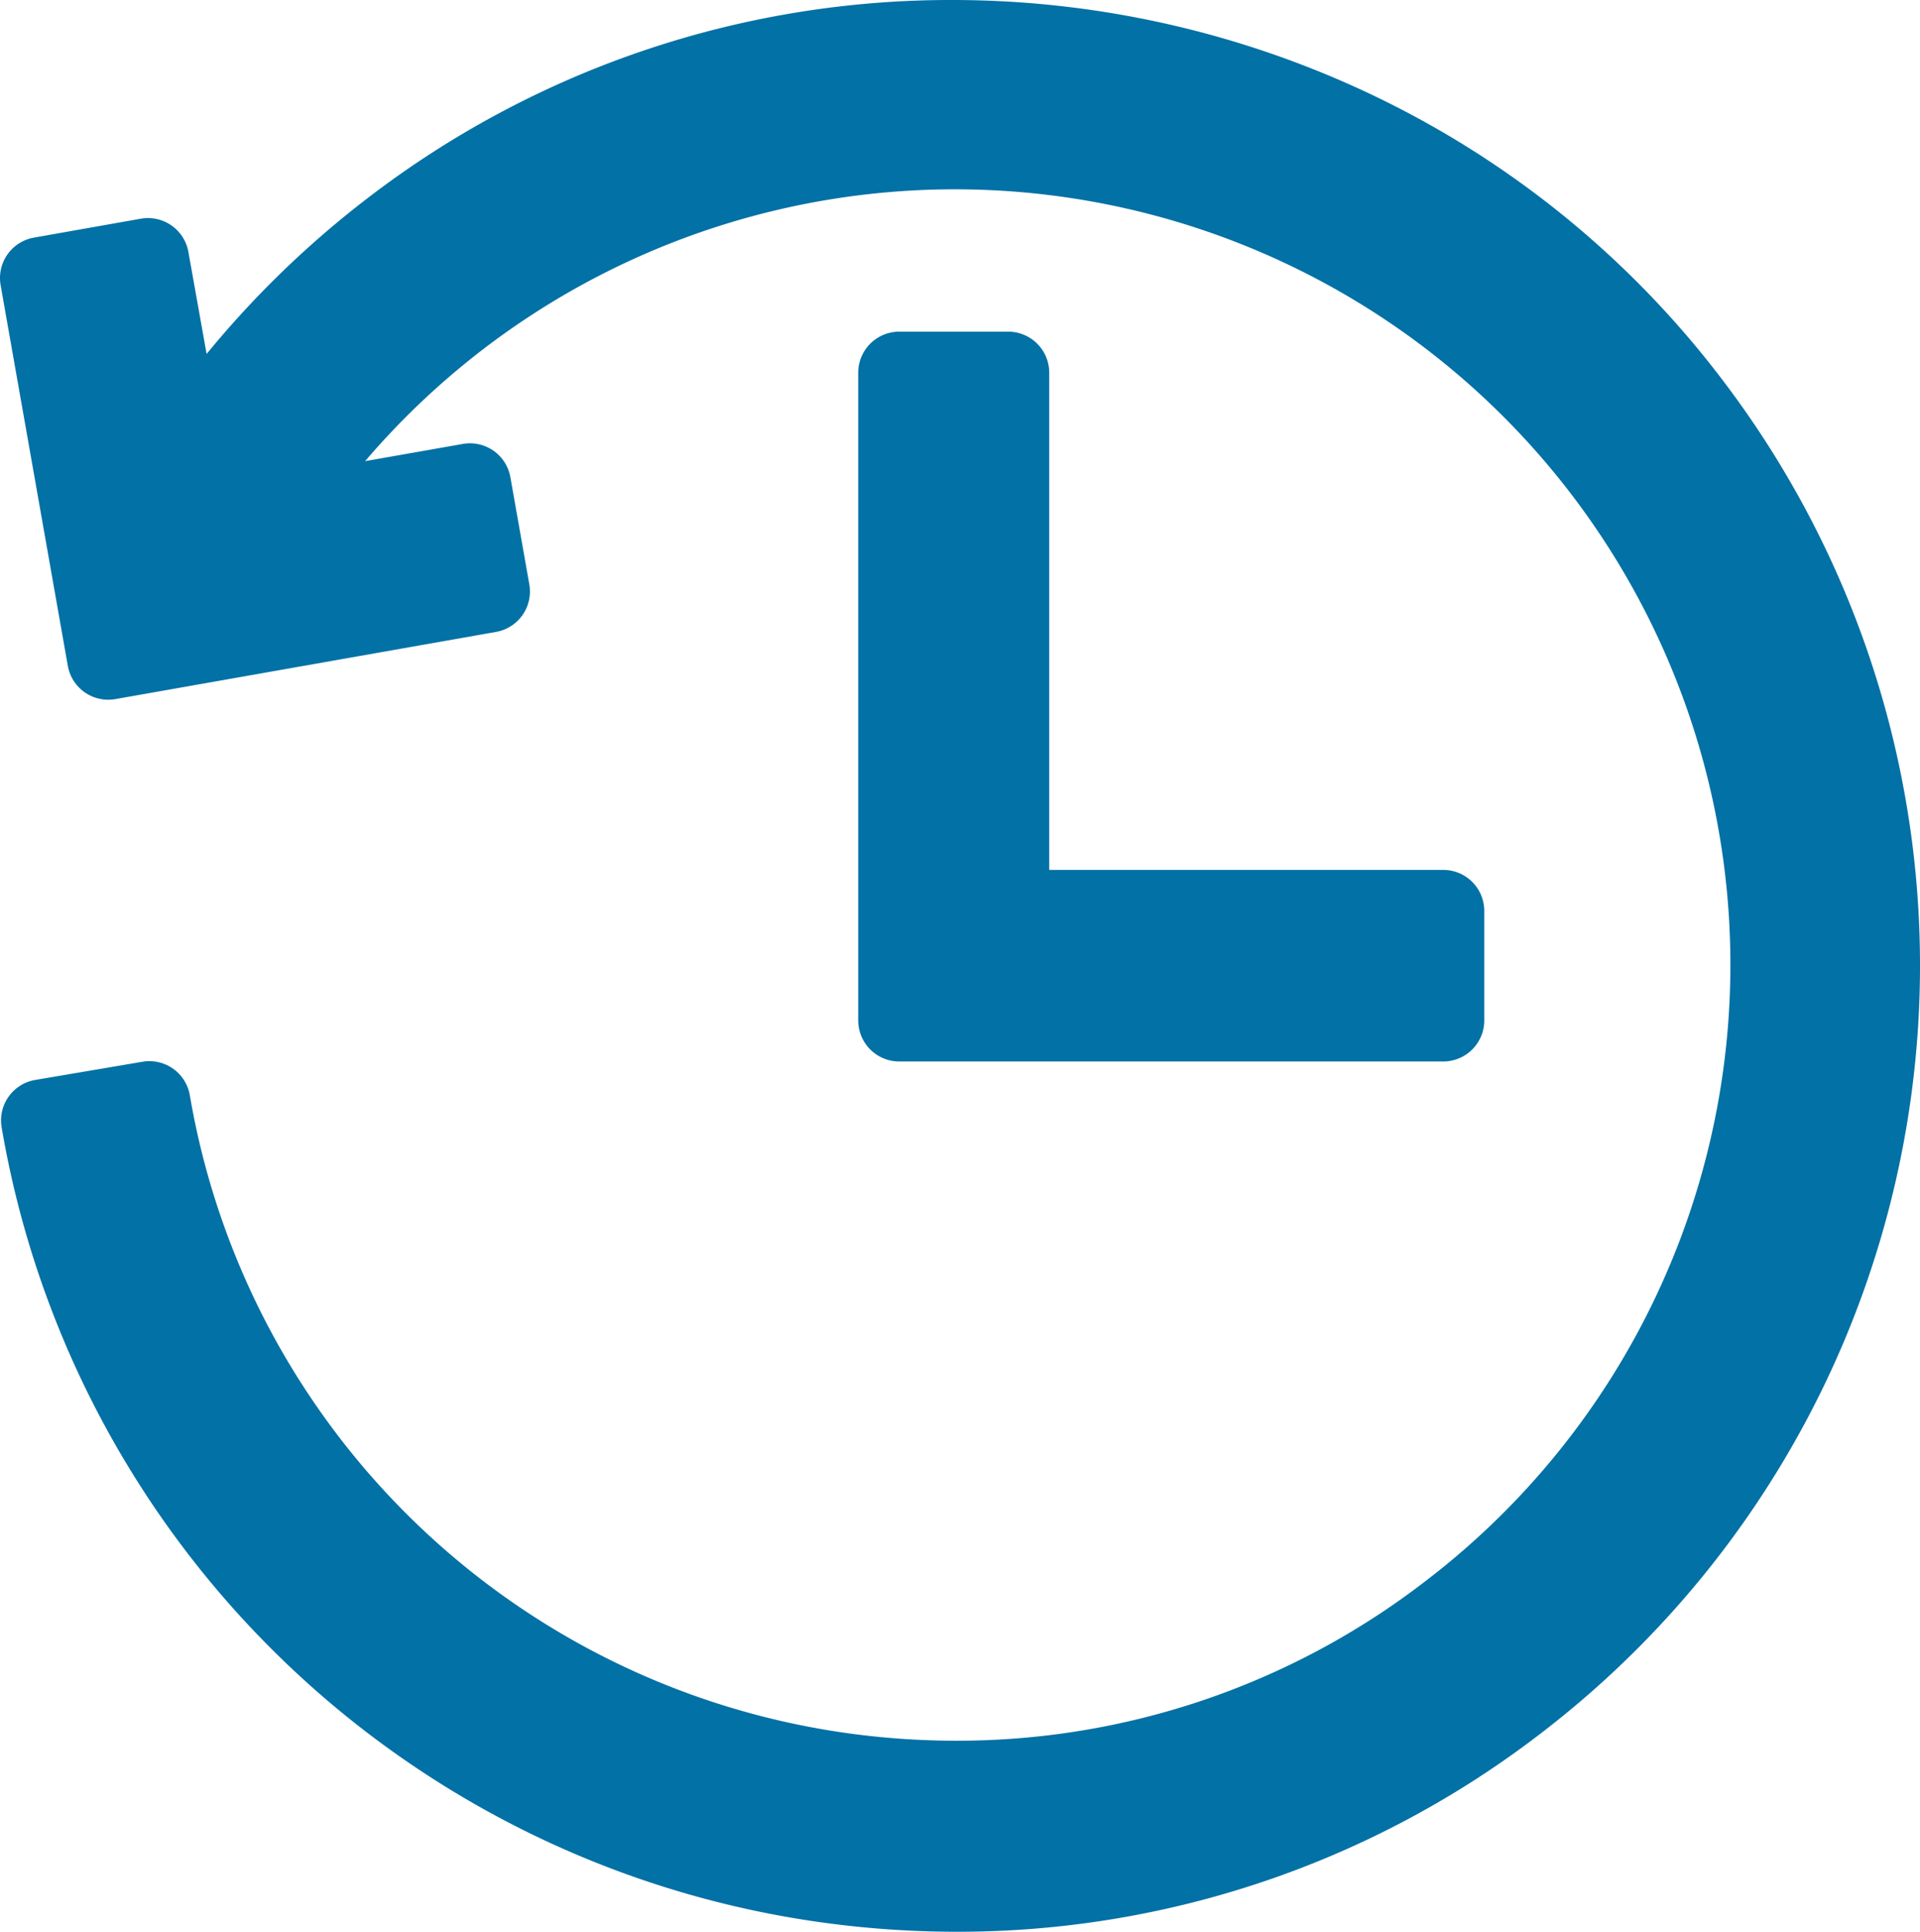
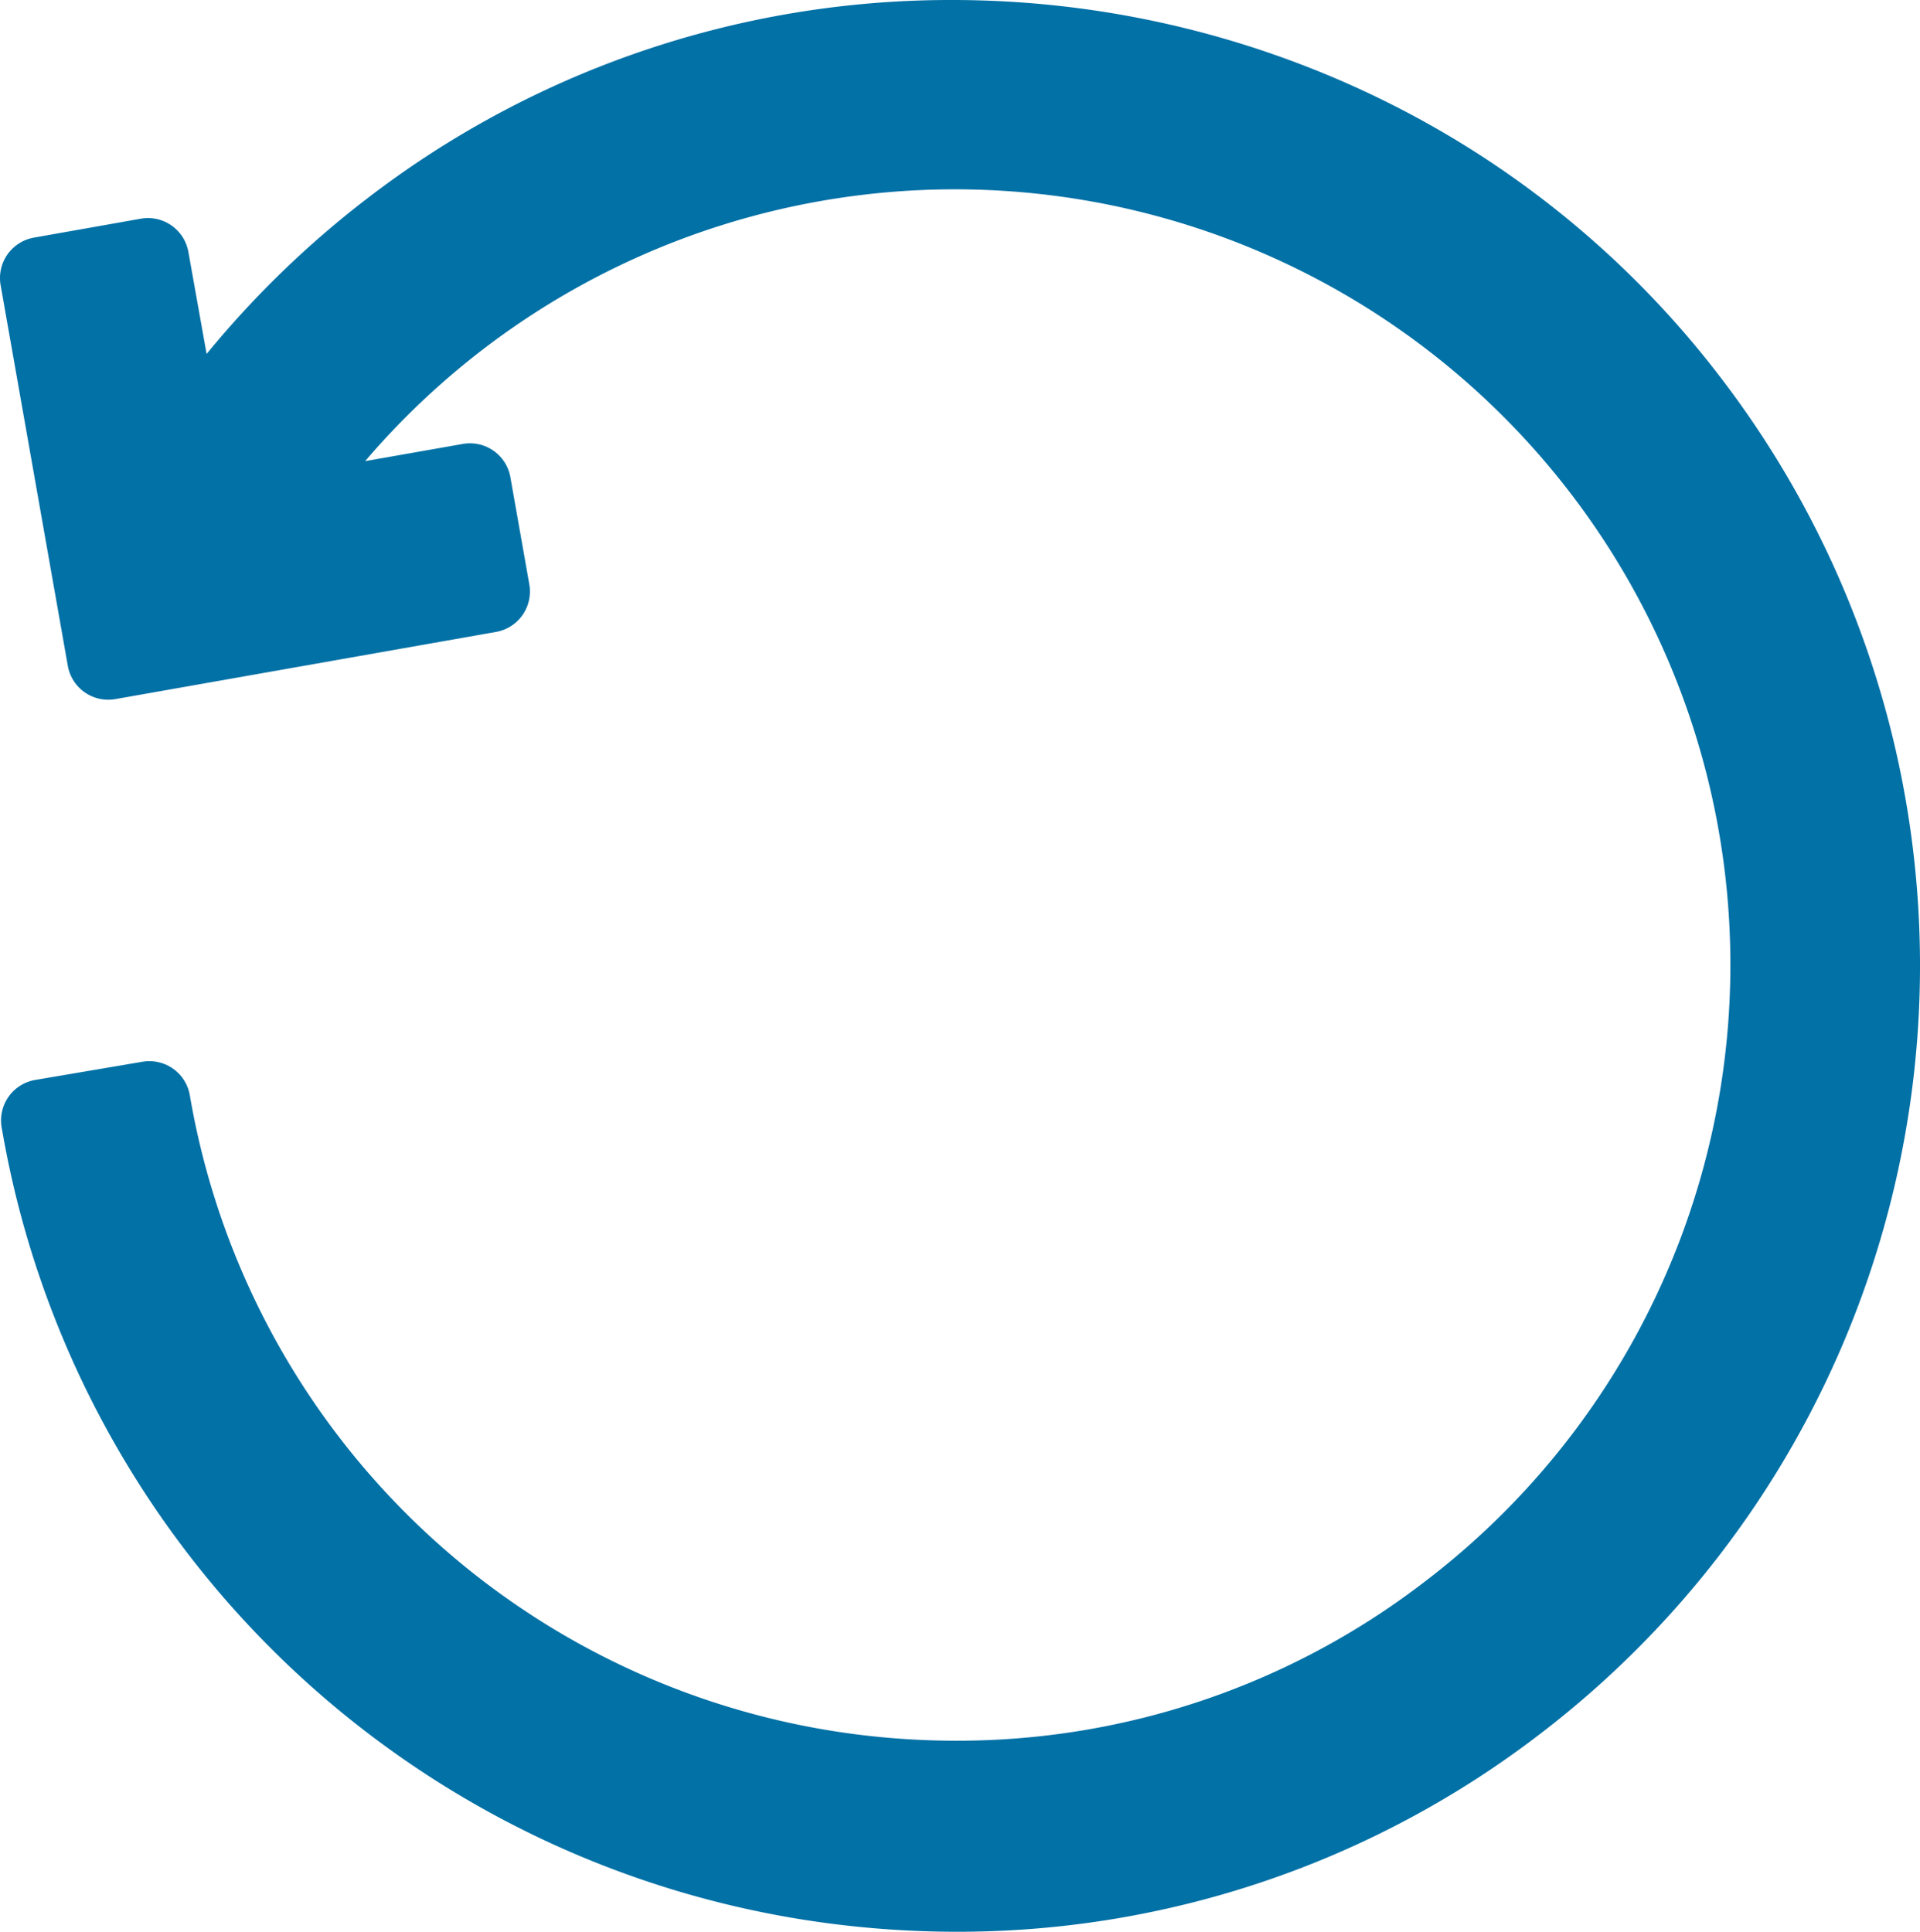
<svg xmlns="http://www.w3.org/2000/svg" width="42.086" height="42.35" viewBox="0 0 42.086 42.35">
  <g id="ic_deploy_time_application-services" transform="translate(-1.097)">
    <path id="Path_85082" data-name="Path 85082" d="M38.831,8.3a20.919,20.919,0,0,0-7.593-6.189A21.424,21.424,0,0,0,21.991,0,20.966,20.966,0,0,0,9.142,4.354,21.271,21.271,0,0,0,5.626,7.76l-.4-2.239a.9.9,0,0,0-1.039-.727l-2.35.416A.9.9,0,0,0,1.11,6.249L2.584,14.6a.9.9,0,0,0,1.039.727l8.35-1.474a.9.9,0,0,0,.727-1.039l-.416-2.355a.9.9,0,0,0-1.039-.727L9.1,10.11A17,17,0,1,1,32.344,34.662a16.8,16.8,0,0,1-10.292,3.5,17.34,17.34,0,0,1-2.274-.151,17.006,17.006,0,0,1-14.52-14,.9.9,0,0,0-1.033-.735l-2.358.4a.9.9,0,0,0-.735,1.033,21.19,21.19,0,0,0,18.1,17.453,21.588,21.588,0,0,0,2.83.188,20.944,20.944,0,0,0,12.83-4.365A21.2,21.2,0,0,0,38.831,8.3Z" fill="#0271a6" />
-     <path id="Path_85083" data-name="Path 85083" d="M161.774,60.8h-2.391a.9.9,0,0,0-.9.9V75.9a.9.9,0,0,0,.9.9h11.923a.9.9,0,0,0,.9-.9V73.5a.9.9,0,0,0-.9-.9H162.67V61.694a.9.9,0,0,0-.9-.894Z" transform="translate(-138.574 -53.529)" fill="#0271a6" />
  </g>
</svg>